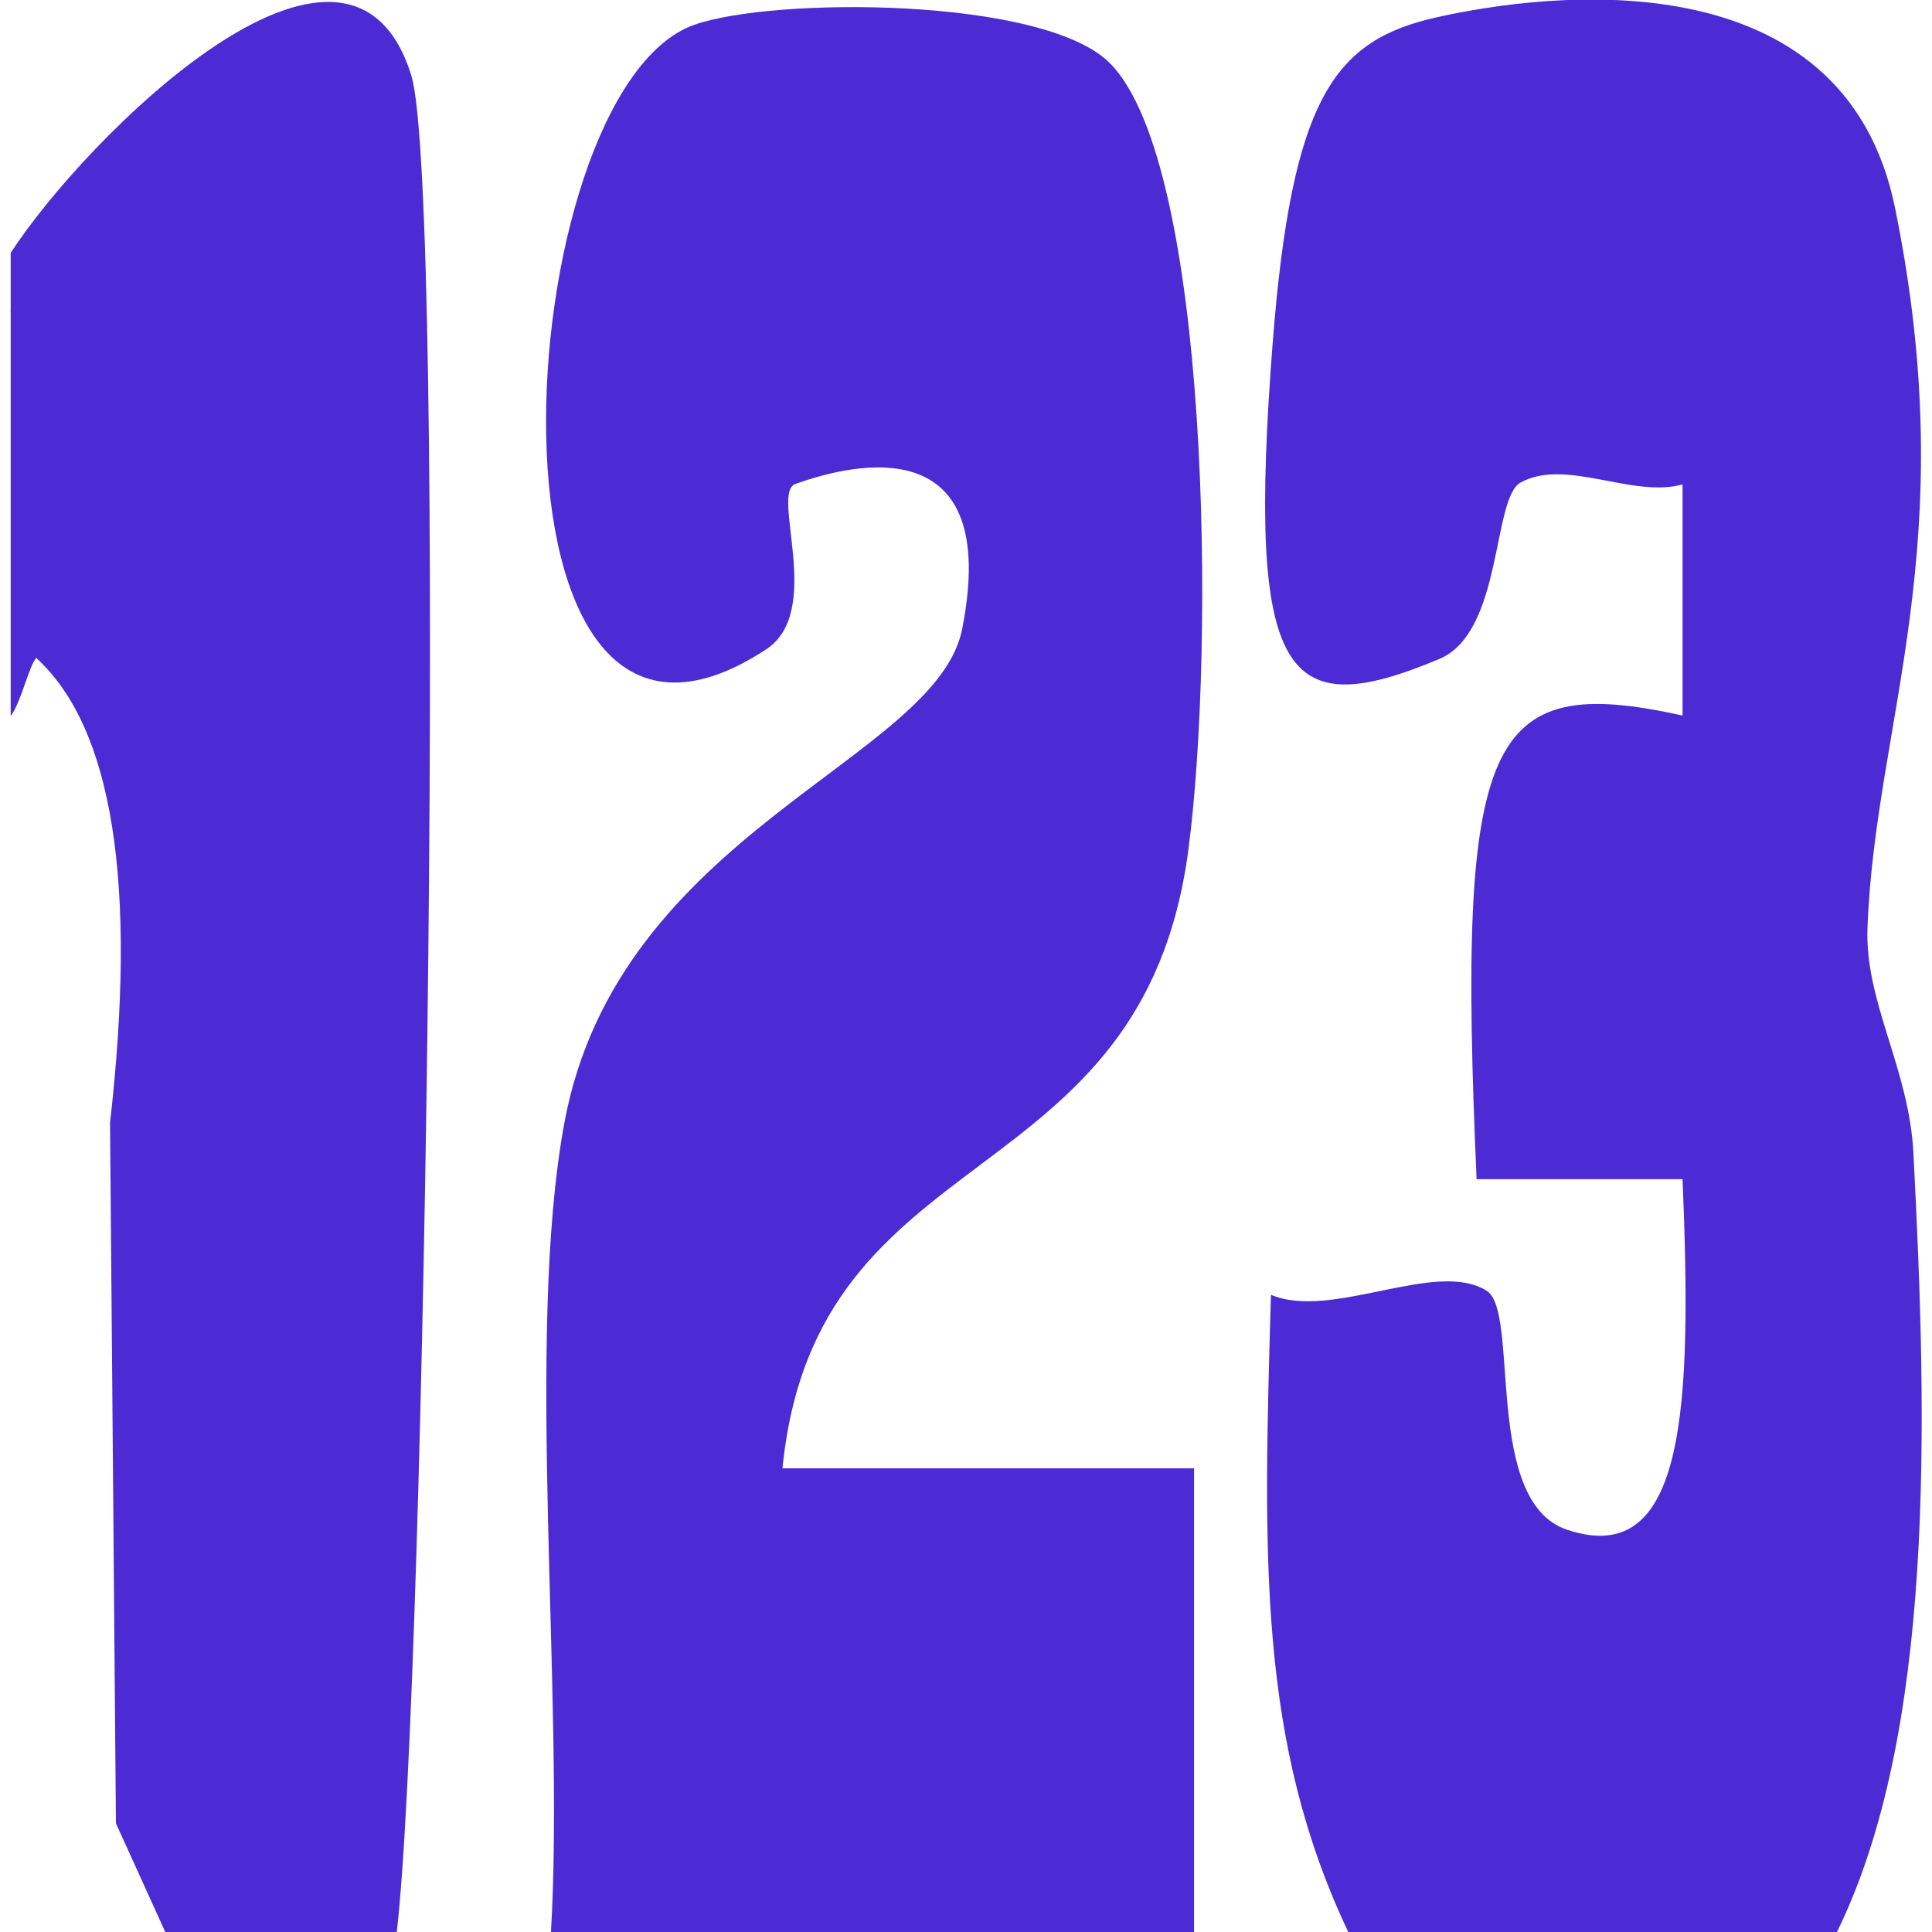
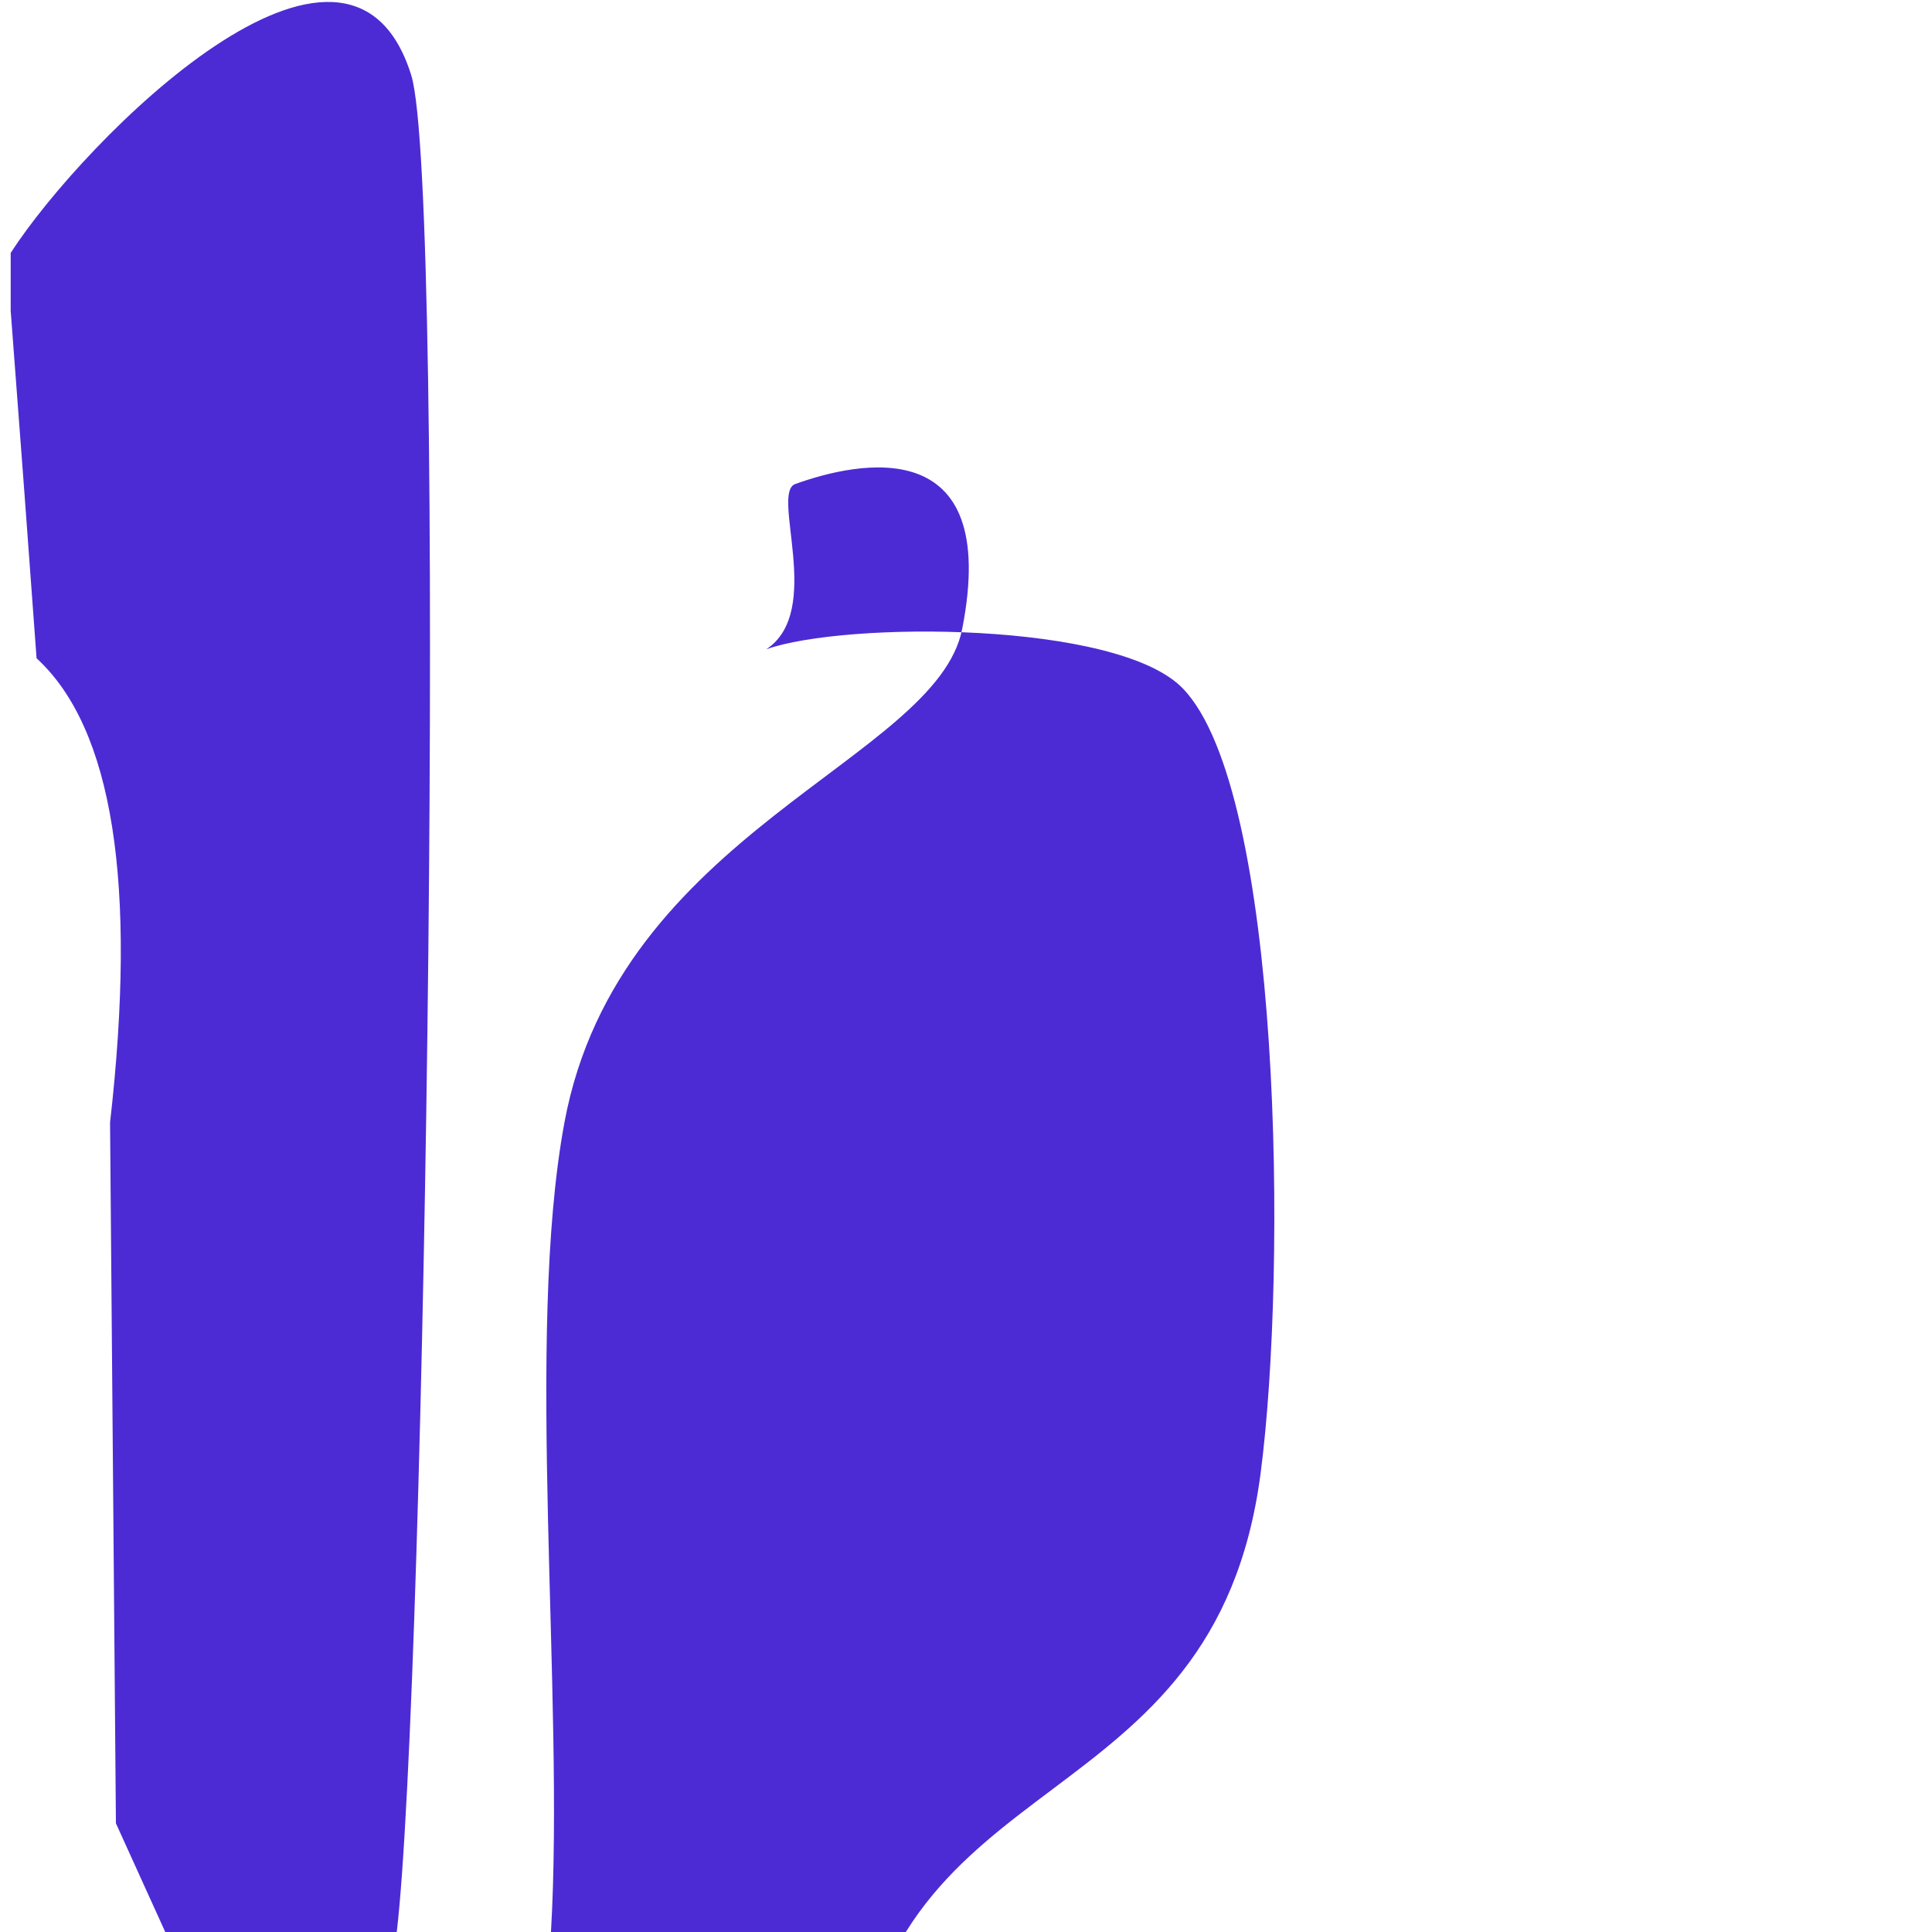
<svg xmlns="http://www.w3.org/2000/svg" id="Layer_1" data-name="Layer 1" viewBox="0 0 56 56">
  <defs>
    <style>
      .cls-1 {
        fill: #4c2bd5;
      }
    </style>
  </defs>
  <g>
-     <path class="cls-1" d="M15.97,56c.4-6.87-.76-17.26.39-23.46,1.56-8.43,10.78-10.51,11.53-14.31,1.13-5.76-3.04-4.85-4.84-4.2-.72.26.84,3.69-.84,4.79C13.43,24.59,14.68,2.66,20.12.72c2.28-.81,10.18-.82,12.07,1.13,2.88,2.96,3.03,16.86,2.26,22.75-1.33,10.21-10.8,8.21-11.77,17.96h11.93s0,13.44,0,13.44H15.97Z" />
-     <path class="cls-1" d="M53.24,56h-14.16c-2.6-5.5-2.47-10.76-2.24-18.47,1.76.75,4.81-1.05,6.26-.11.96.62-.12,6.1,2.32,6.92,3.46,1.16,3.62-3.59,3.35-10.16h-5.97c-.57-12.87.26-14.7,5.97-13.44v-6.7c-1.45.41-3.4-.78-4.7-.05-.82.46-.51,4.34-2.35,5.11-4.48,1.88-5.59.64-4.83-9.17.56-7.15,1.81-8.77,4.76-9.43,3.21-.72,11.79-1.79,13.28,5.53,1.99,9.78-.58,14.88-.8,20.87-.08,2.14,1.2,4.06,1.33,6.5.42,7.99.61,16.82-2.21,22.59Z" />
+     <path class="cls-1" d="M15.97,56c.4-6.87-.76-17.26.39-23.46,1.56-8.43,10.78-10.51,11.53-14.31,1.13-5.76-3.04-4.85-4.84-4.2-.72.26.84,3.69-.84,4.79c2.28-.81,10.18-.82,12.07,1.13,2.88,2.96,3.03,16.86,2.26,22.75-1.33,10.21-10.8,8.21-11.77,17.96h11.93s0,13.44,0,13.44H15.97Z" />
  </g>
  <g>
    <path class="cls-1" d="M11.5,56h-6.71l-1.43-3.15-.17-20.31c.79-6.94.08-11.43-2.13-13.46-.22-3.04-.47-6.4-.75-10.07v-1.68C2.43,4.05,10.1-3.66,11.92,2.18c1.03,3.32.43,46.66-.42,53.82Z" />
-     <path class="cls-1" d="M1.06,19.07c-.19.13-.46,1.33-.75,1.68v-11.75c1.32,1.88.64,6.91.75,10.07Z" />
  </g>
</svg>